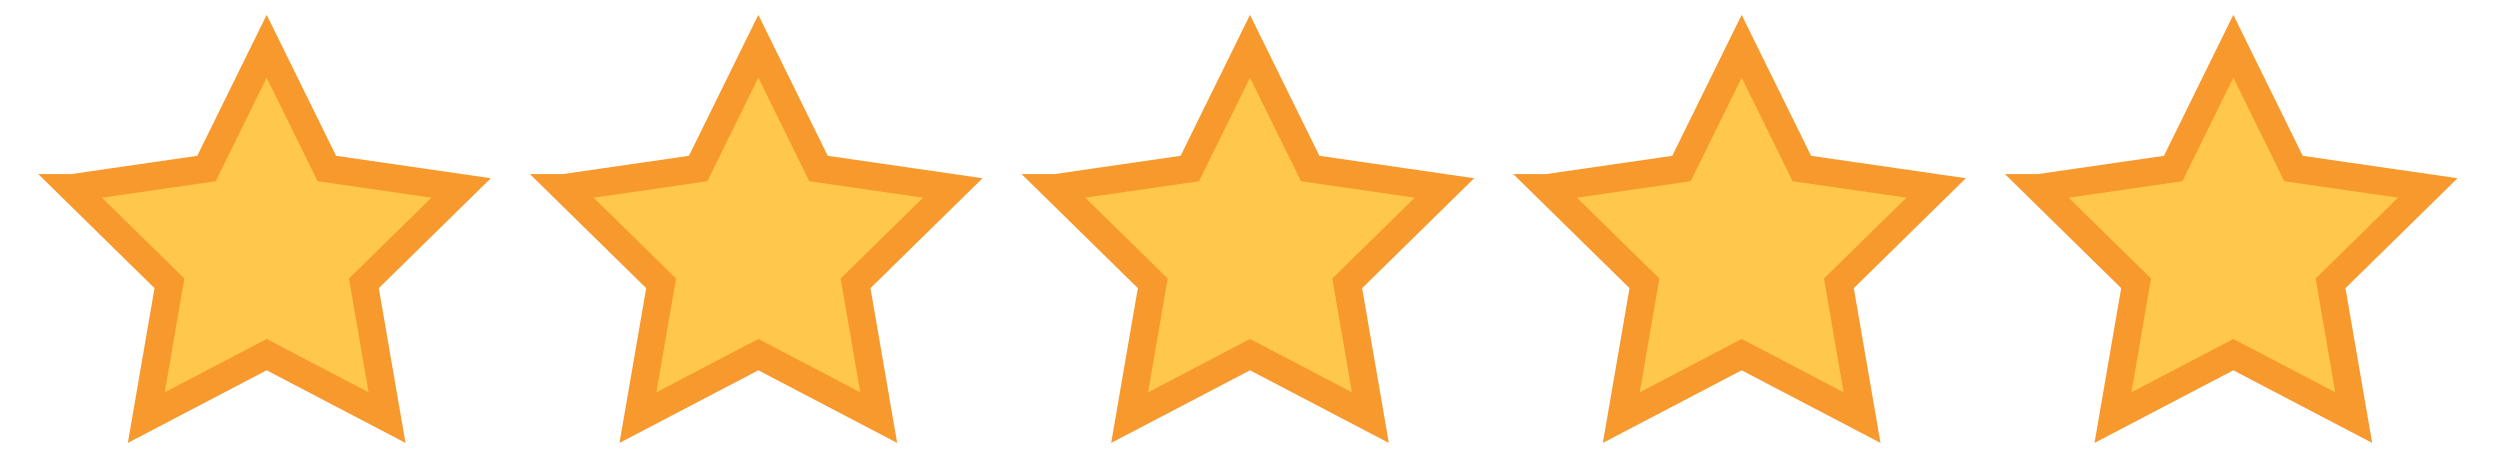
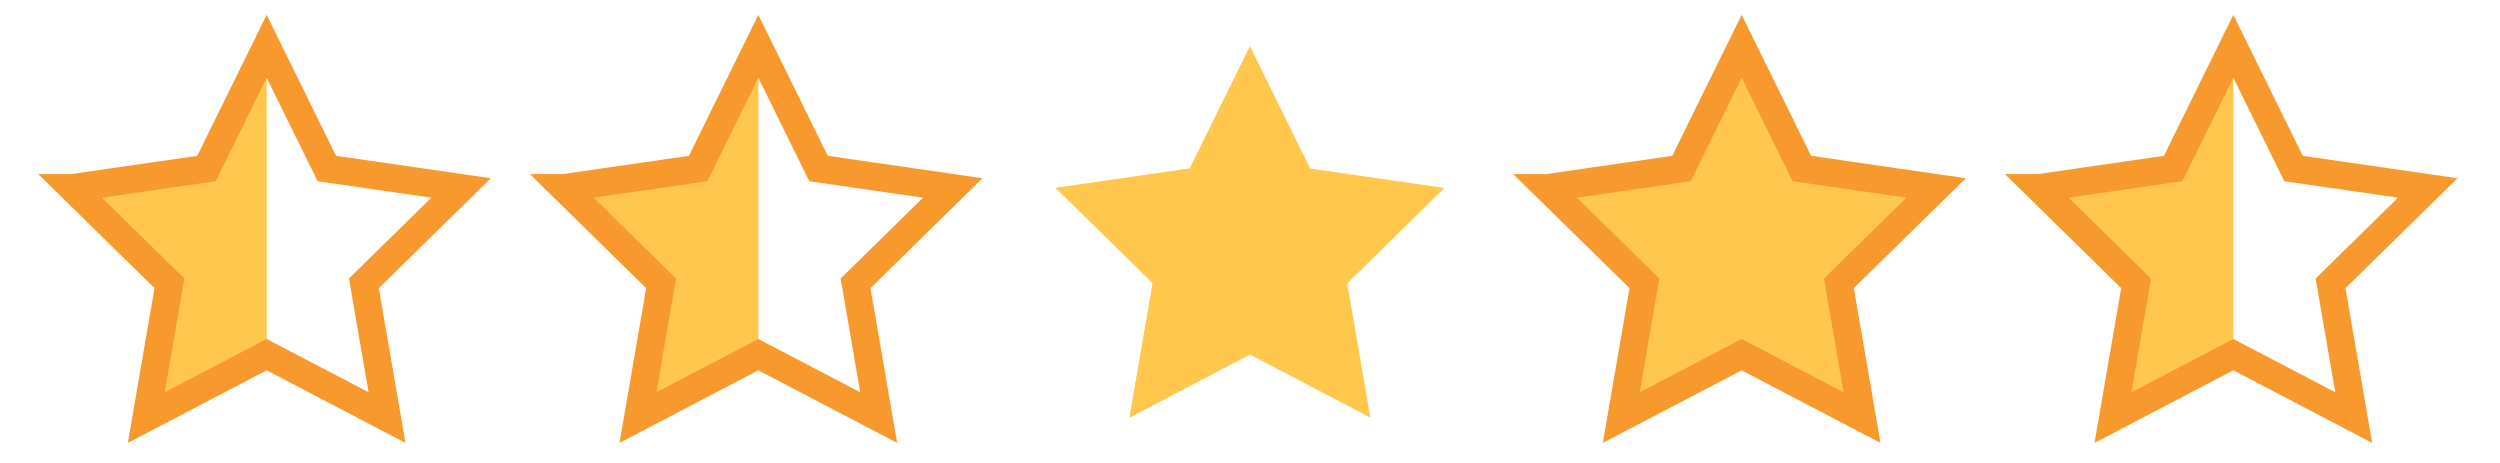
<svg xmlns="http://www.w3.org/2000/svg" id="Layer_1_copy" data-name="Layer 1 copy" version="1.1" viewBox="0 0 270 50">
  <defs>
    <style>
      .cls-1 {
        fill: #ffc84d;
        stroke-width: 0px;
      }

      .cls-2 {
        fill: none;
        stroke: #f8992d;
        stroke-width: 3px;
      }
    </style>
  </defs>
  <g>
-     <path class="cls-1" d="M7.8,20.3l14.5-2.1,6.5-13.2,6.5,13.2,14.5,2.1-10.5,10.3,2.5,14.5-13-6.8-13,6.8,2.5-14.5-10.5-10.3Z" />
    <path class="cls-1" d="M7.8,20.3l14.5-2.1,6.5-13.2v33.2l-13,6.8,2.5-14.5-10.5-10.3Z" />
    <path class="cls-2" d="M7.8,20.3l14.5-2.1,6.5-13.2,6.5,13.2,14.5,2.1-10.5,10.3,2.5,14.5-13-6.8-13,6.8,2.5-14.5-10.5-10.3Z" />
  </g>
  <g>
-     <path class="cls-1" d="M60.9,20.3l14.5-2.1,6.5-13.2,6.5,13.2,14.5,2.1-10.5,10.3,2.5,14.5-13-6.8-13,6.8,2.5-14.5-10.5-10.3Z" />
    <path class="cls-1" d="M60.9,20.3l14.5-2.1,6.5-13.2v33.2l-13,6.8,2.5-14.5-10.5-10.3Z" />
    <path class="cls-2" d="M60.9,20.3l14.5-2.1,6.5-13.2,6.5,13.2,14.5,2.1-10.5,10.3,2.5,14.5-13-6.8-13,6.8,2.5-14.5-10.5-10.3Z" />
  </g>
  <g>
    <path class="cls-1" d="M114,20.3l14.5-2.1,6.5-13.2,6.5,13.2,14.5,2.1-10.5,10.3,2.5,14.5-13-6.8-13,6.8,2.5-14.5-10.5-10.3Z" />
    <path class="cls-1" d="M114,20.3l14.5-2.1,6.5-13.2v33.2l-13,6.8,2.5-14.5-10.5-10.3Z" />
-     <path class="cls-2" d="M114,20.3l14.5-2.1,6.5-13.2,6.5,13.2,14.5,2.1-10.5,10.3,2.5,14.5-13-6.8-13,6.8,2.5-14.5-10.5-10.3Z" />
  </g>
  <g>
    <path class="cls-1" d="M167.1,20.3l14.5-2.1,6.5-13.2,6.5,13.2,14.5,2.1-10.5,10.3,2.5,14.5-13-6.8-13,6.8,2.5-14.5-10.5-10.3Z" />
-     <path class="cls-1" d="M167.1,20.3l14.5-2.1,6.5-13.2v33.2l-13,6.8,2.5-14.5-10.5-10.3Z" />
    <path class="cls-2" d="M167.1,20.3l14.5-2.1,6.5-13.2,6.5,13.2,14.5,2.1-10.5,10.3,2.5,14.5-13-6.8-13,6.8,2.5-14.5-10.5-10.3Z" />
  </g>
  <g>
-     <path class="cls-1" d="M220.2,20.3l14.5-2.1,6.5-13.2,6.5,13.2,14.5,2.1-10.5,10.3,2.5,14.5-13-6.8-13,6.8,2.5-14.5-10.5-10.3Z" />
    <path class="cls-1" d="M220.2,20.3l14.5-2.1,6.5-13.2v33.2l-13,6.8,2.5-14.5-10.5-10.3Z" />
    <path class="cls-2" d="M220.2,20.3l14.5-2.1,6.5-13.2,6.5,13.2,14.5,2.1-10.5,10.3,2.5,14.5-13-6.8-13,6.8,2.5-14.5-10.5-10.3Z" />
  </g>
</svg>